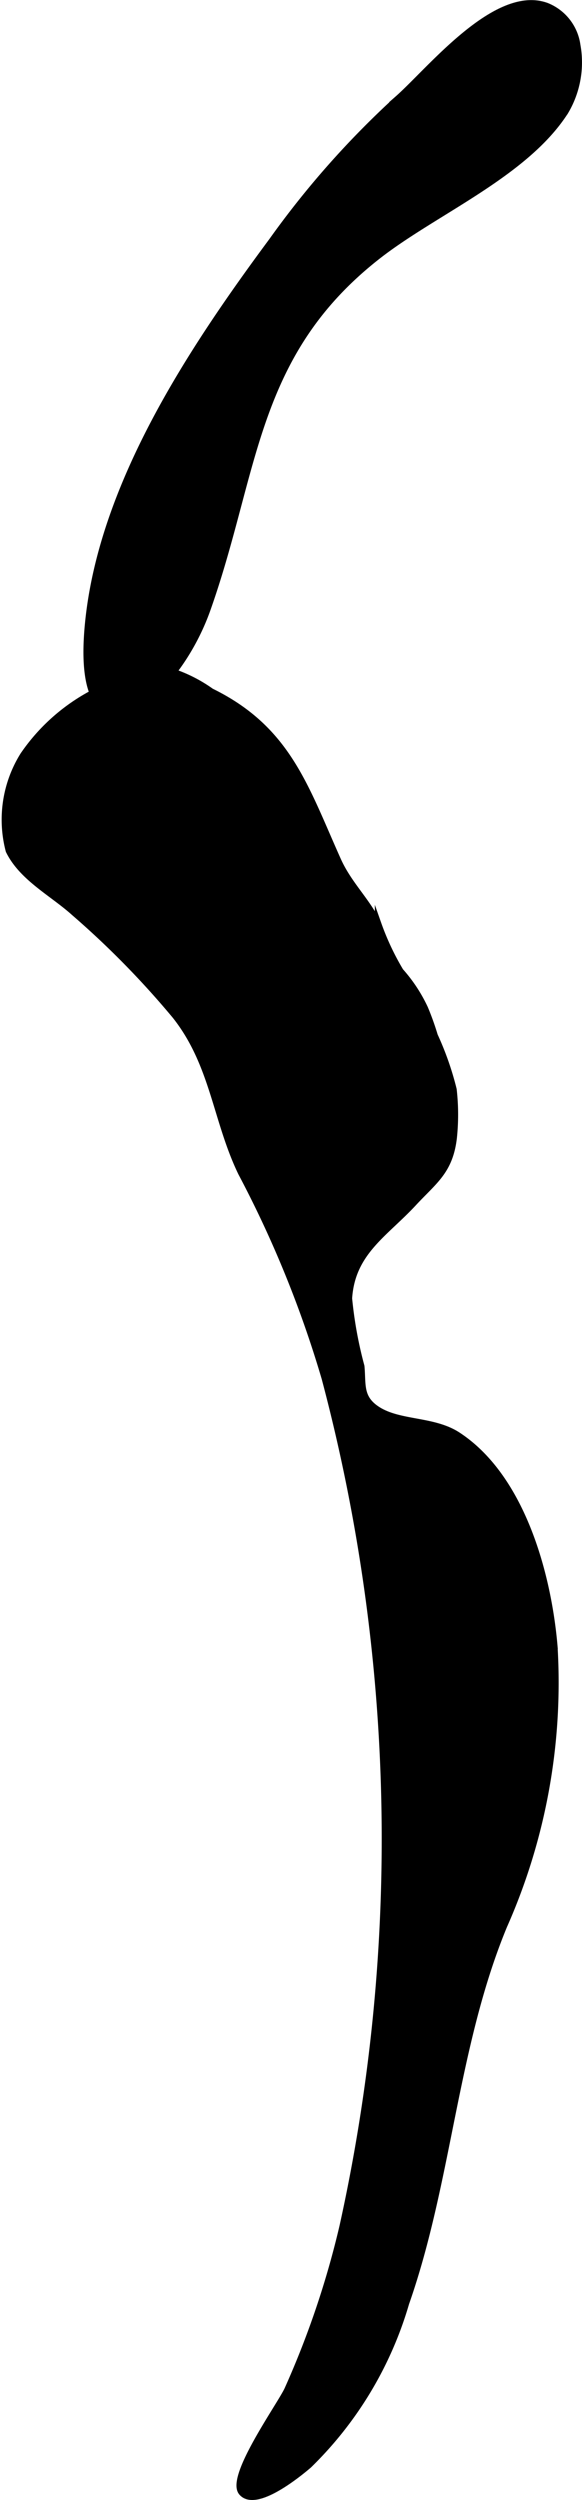
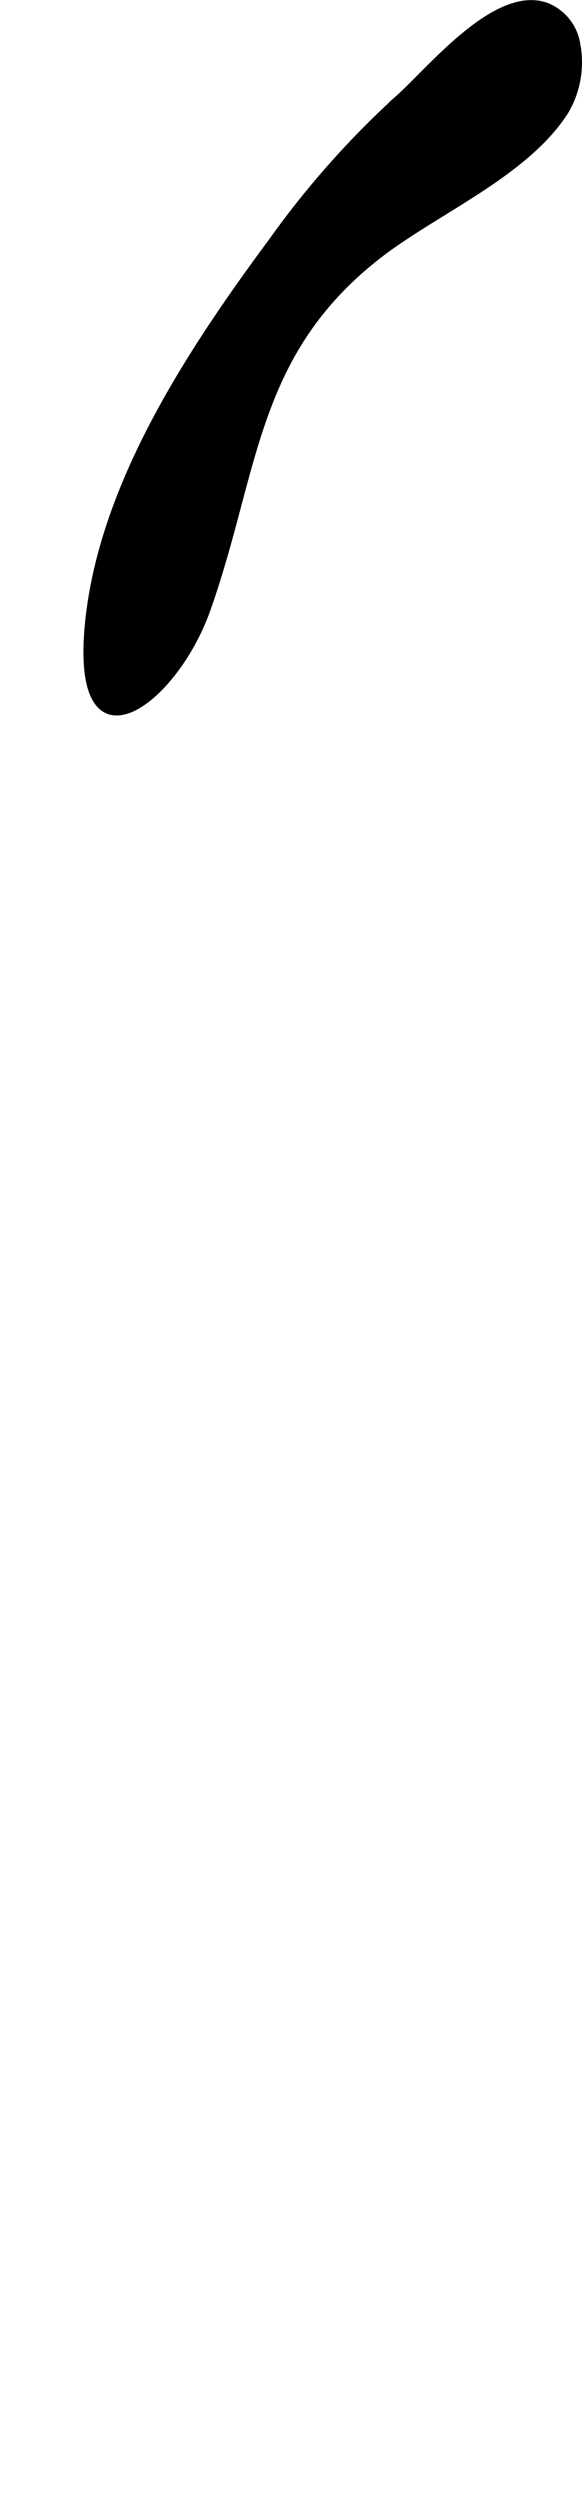
<svg xmlns="http://www.w3.org/2000/svg" version="1.1" width="4.771mm" height="20.489mm" viewBox="0 0 13.525 58.078">
  <defs>
    <style type="text/css">
      .a {
        stroke: #000;
        stroke-miterlimit: 10;
        stroke-width: 0.15px;
      }
    </style>
  </defs>
-   <path class="a" d="M9.873,23.425a6.498,6.498,0,0,1,.227.634,6.989,6.989,0,0,1,.438,1.25,5.171,5.171,0,0,1,.004,1.132c-.093.768-.455.991-.932,1.506-.669.722-1.433,1.141-1.502,2.216a9.565,9.565,0,0,0,.287,1.578c.037.411-.033.704.315.964.516.385,1.343.252,1.932.64,1.488.978,2.095,3.231,2.239,4.89a13.94,13.94,0,0,1-1.17,6.506c-1.154,2.791-1.279,5.916-2.277,8.765a8.624,8.624,0,0,1-2.259,3.763c-.24.206-1.228,1.014-1.555.636-.306-.352.894-2.025,1.063-2.392a20.86,20.86,0,0,0,1.28-3.788,41.72,41.72,0,0,0-.414-19.706,25.662,25.662,0,0,0-1.942-4.773c-.592-1.227-.643-2.527-1.533-3.65a20.489,20.489,0,0,0-2.351-2.397c-.501-.452-1.208-.807-1.516-1.437a2.832,2.832,0,0,1,.334-2.218,4.497,4.497,0,0,1,3.425-1.953,3.401,3.401,0,0,1,.94.472c1.782.874,2.181,2.215,2.945,3.919.251.56.668.932.935,1.475a6.105,6.105,0,0,0,.518,1.104A3.549,3.549,0,0,1,9.873,23.425Z" />
  <path class="a" d="M13.414,1.05a1.149,1.149,0,0,0-.71-.912c-1.179-.435-2.72,1.506-3.464,2.16a20.879,20.879,0,0,0-2.916,3.293c-1.878,2.536-3.956,5.664-4.274,8.887-.352,3.562,1.983,1.894,2.768-.325,1.139-3.22,1.051-5.925,3.954-8.202,1.326-1.04,3.441-1.91,4.368-3.368A2.237,2.237,0,0,0,13.414,1.05Z" />
</svg>